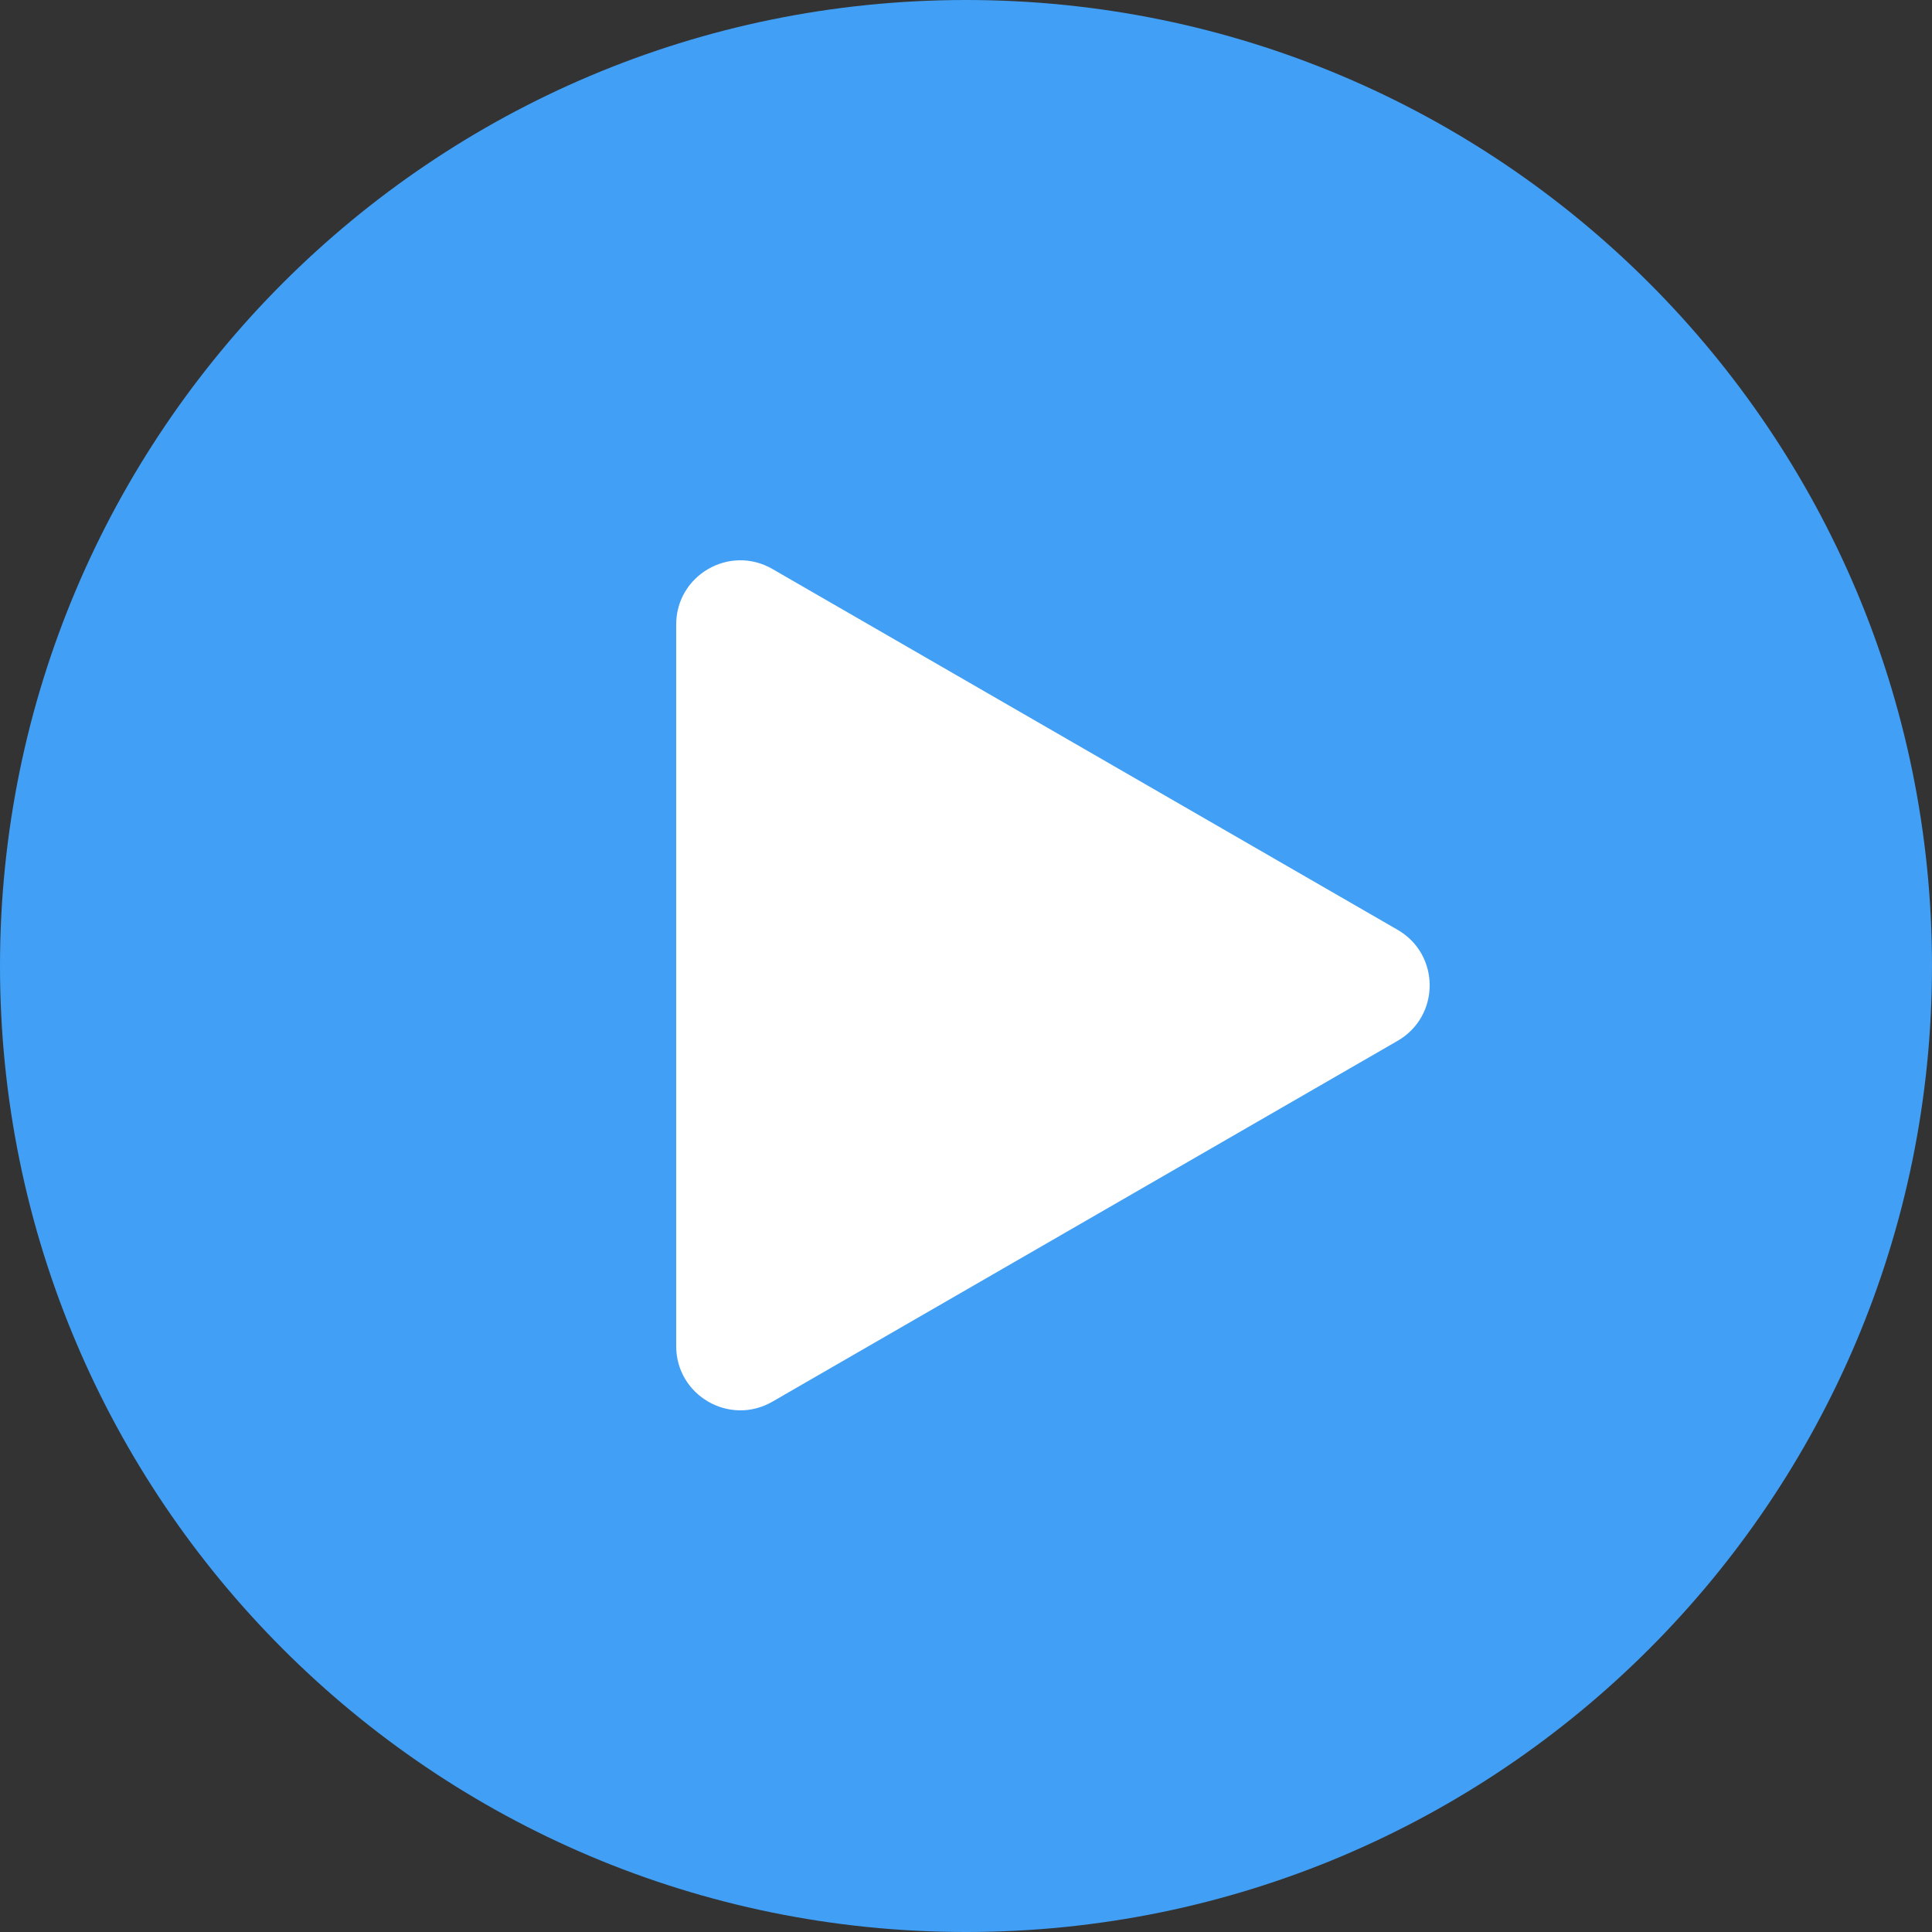
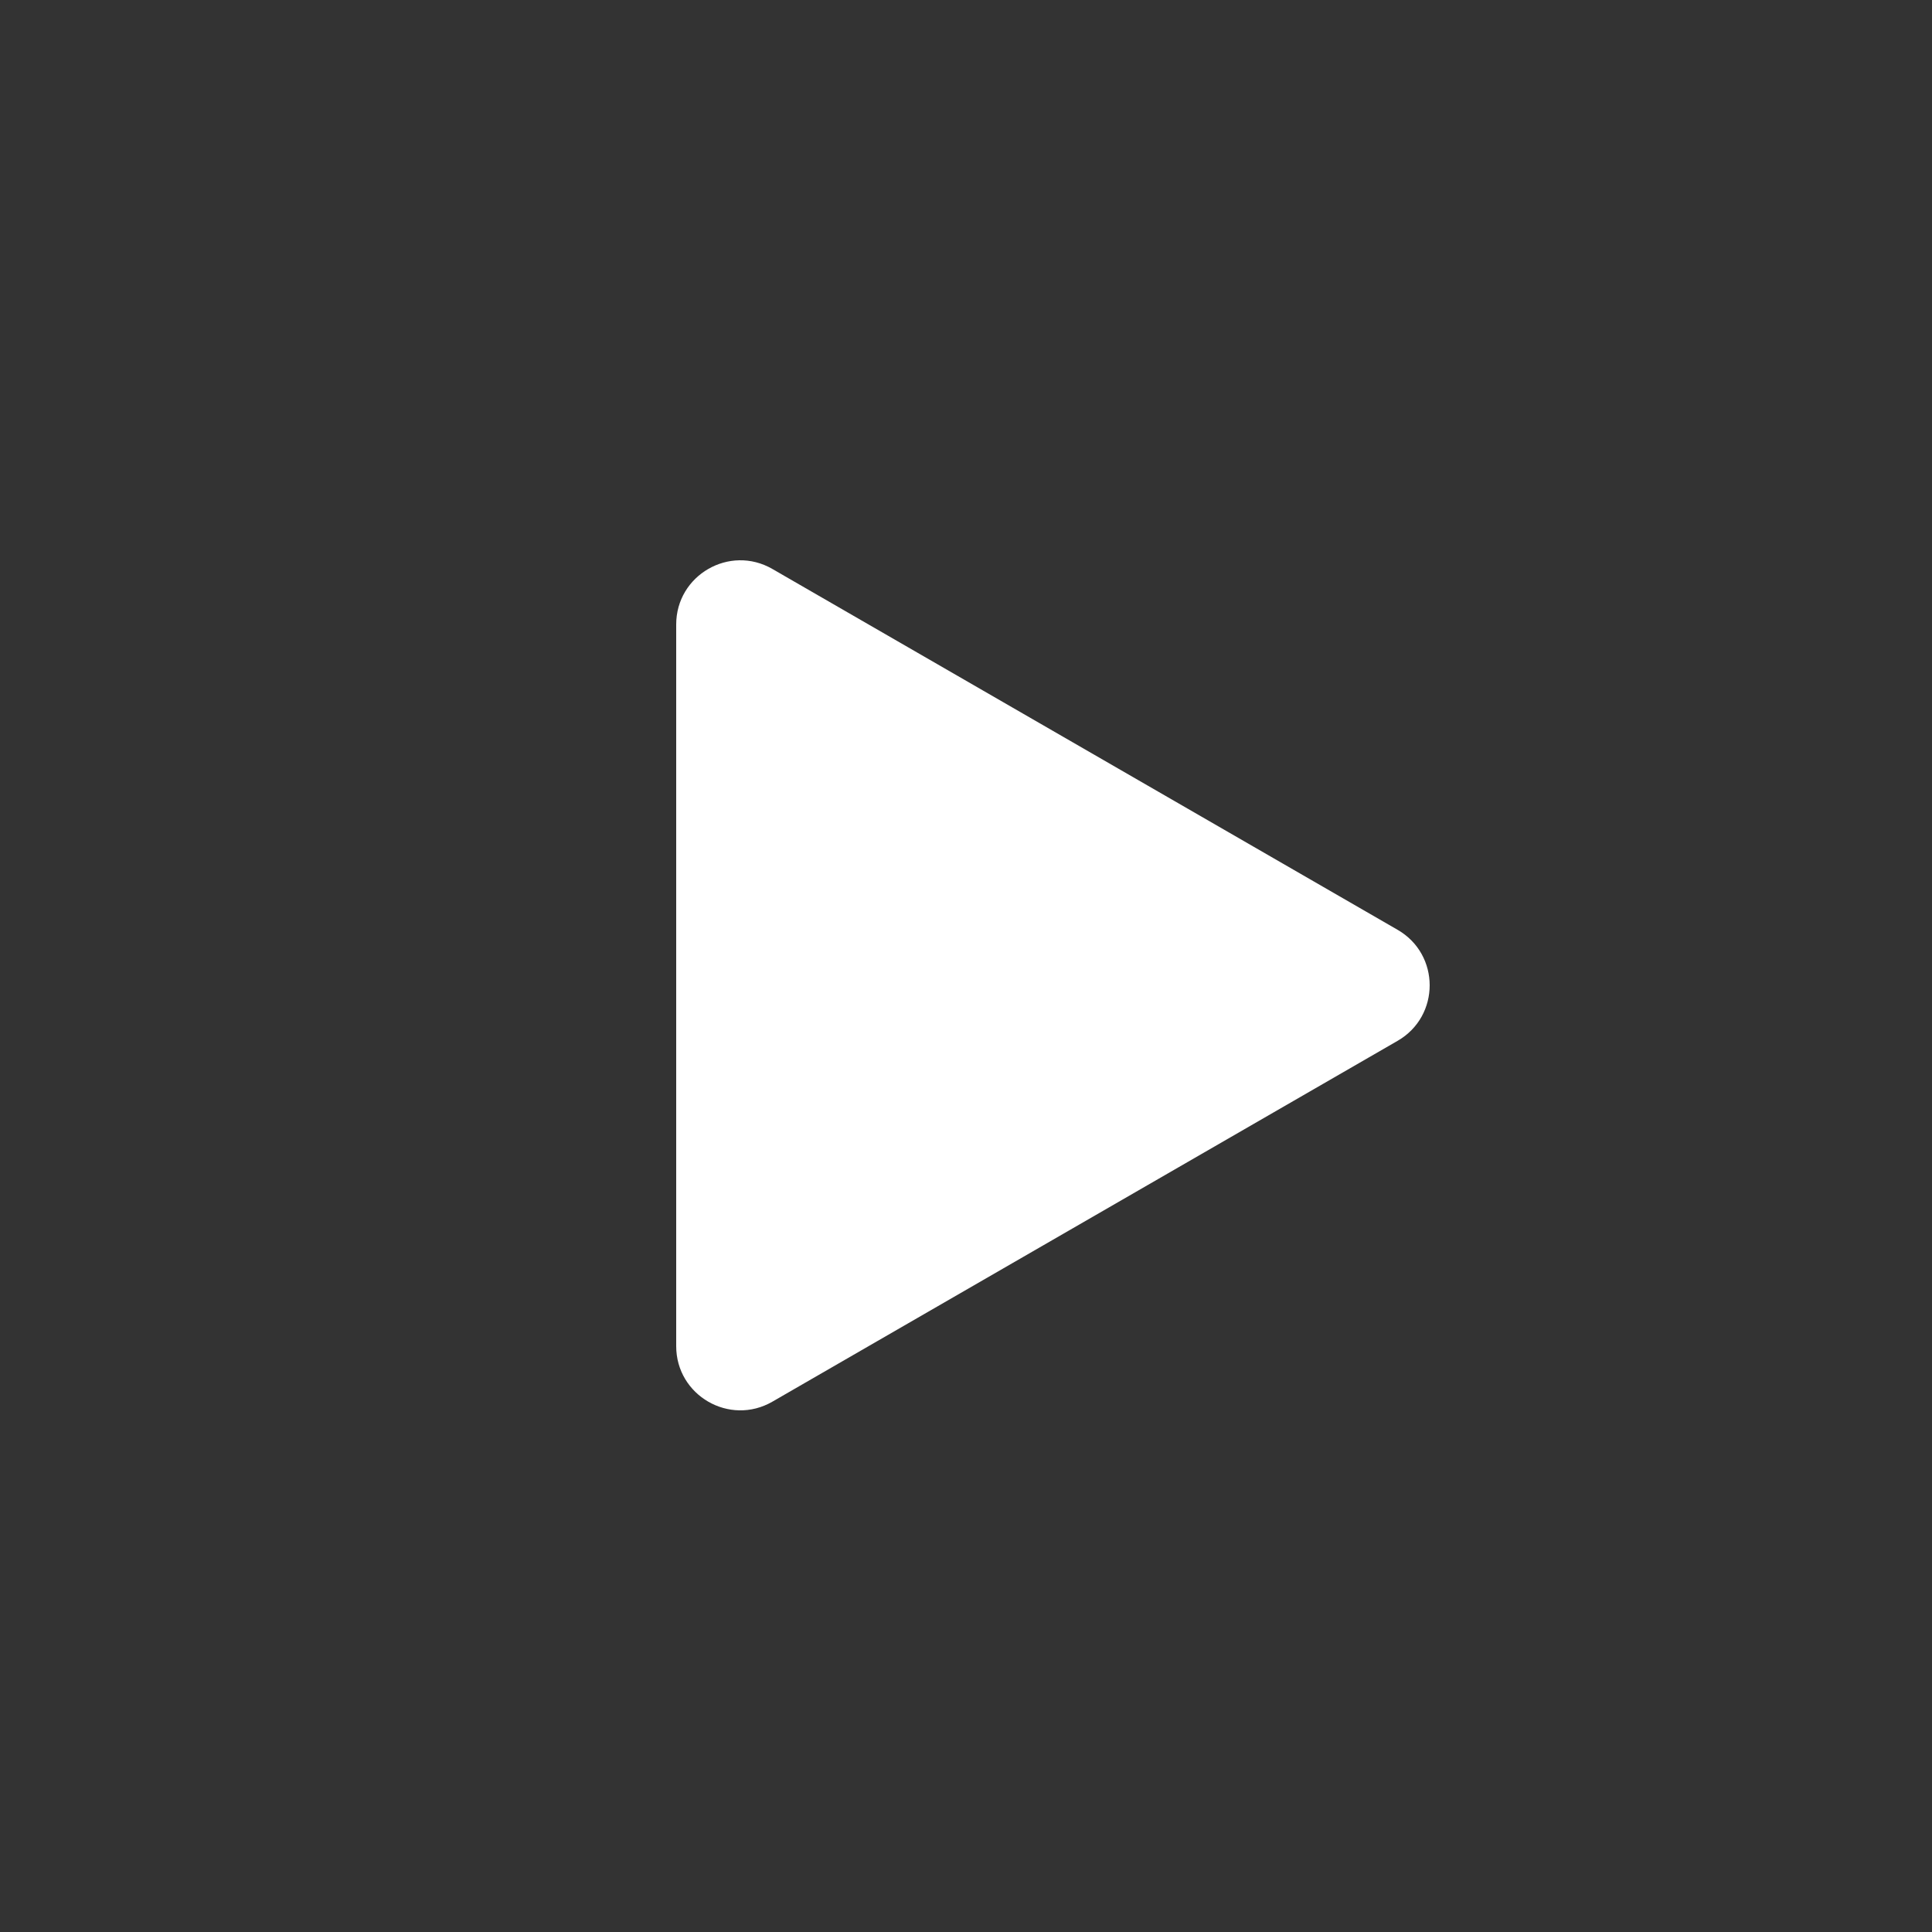
<svg xmlns="http://www.w3.org/2000/svg" width="100" height="100" viewBox="0 0 100 100" fill="none">
  <rect x="0" y="0" width="100" height="100" fill="#333333" stroke="none" />
-   <path d="M100 50C100 77.614 77.614 100 50 100C22.386 100 0 77.614 0 50C0 22.386 22.386 0 50 0C77.614 0 100 22.386 100 50Z" fill="#419FF5" />
  <path d="M72.34 48.127C74.553 49.404 74.553 52.596 72.34 53.873L39.979 72.55C37.766 73.828 35 72.231 35 69.677L35 32.323C35 29.769 37.766 28.172 39.979 29.45L72.34 48.127Z" fill="white" />
</svg>